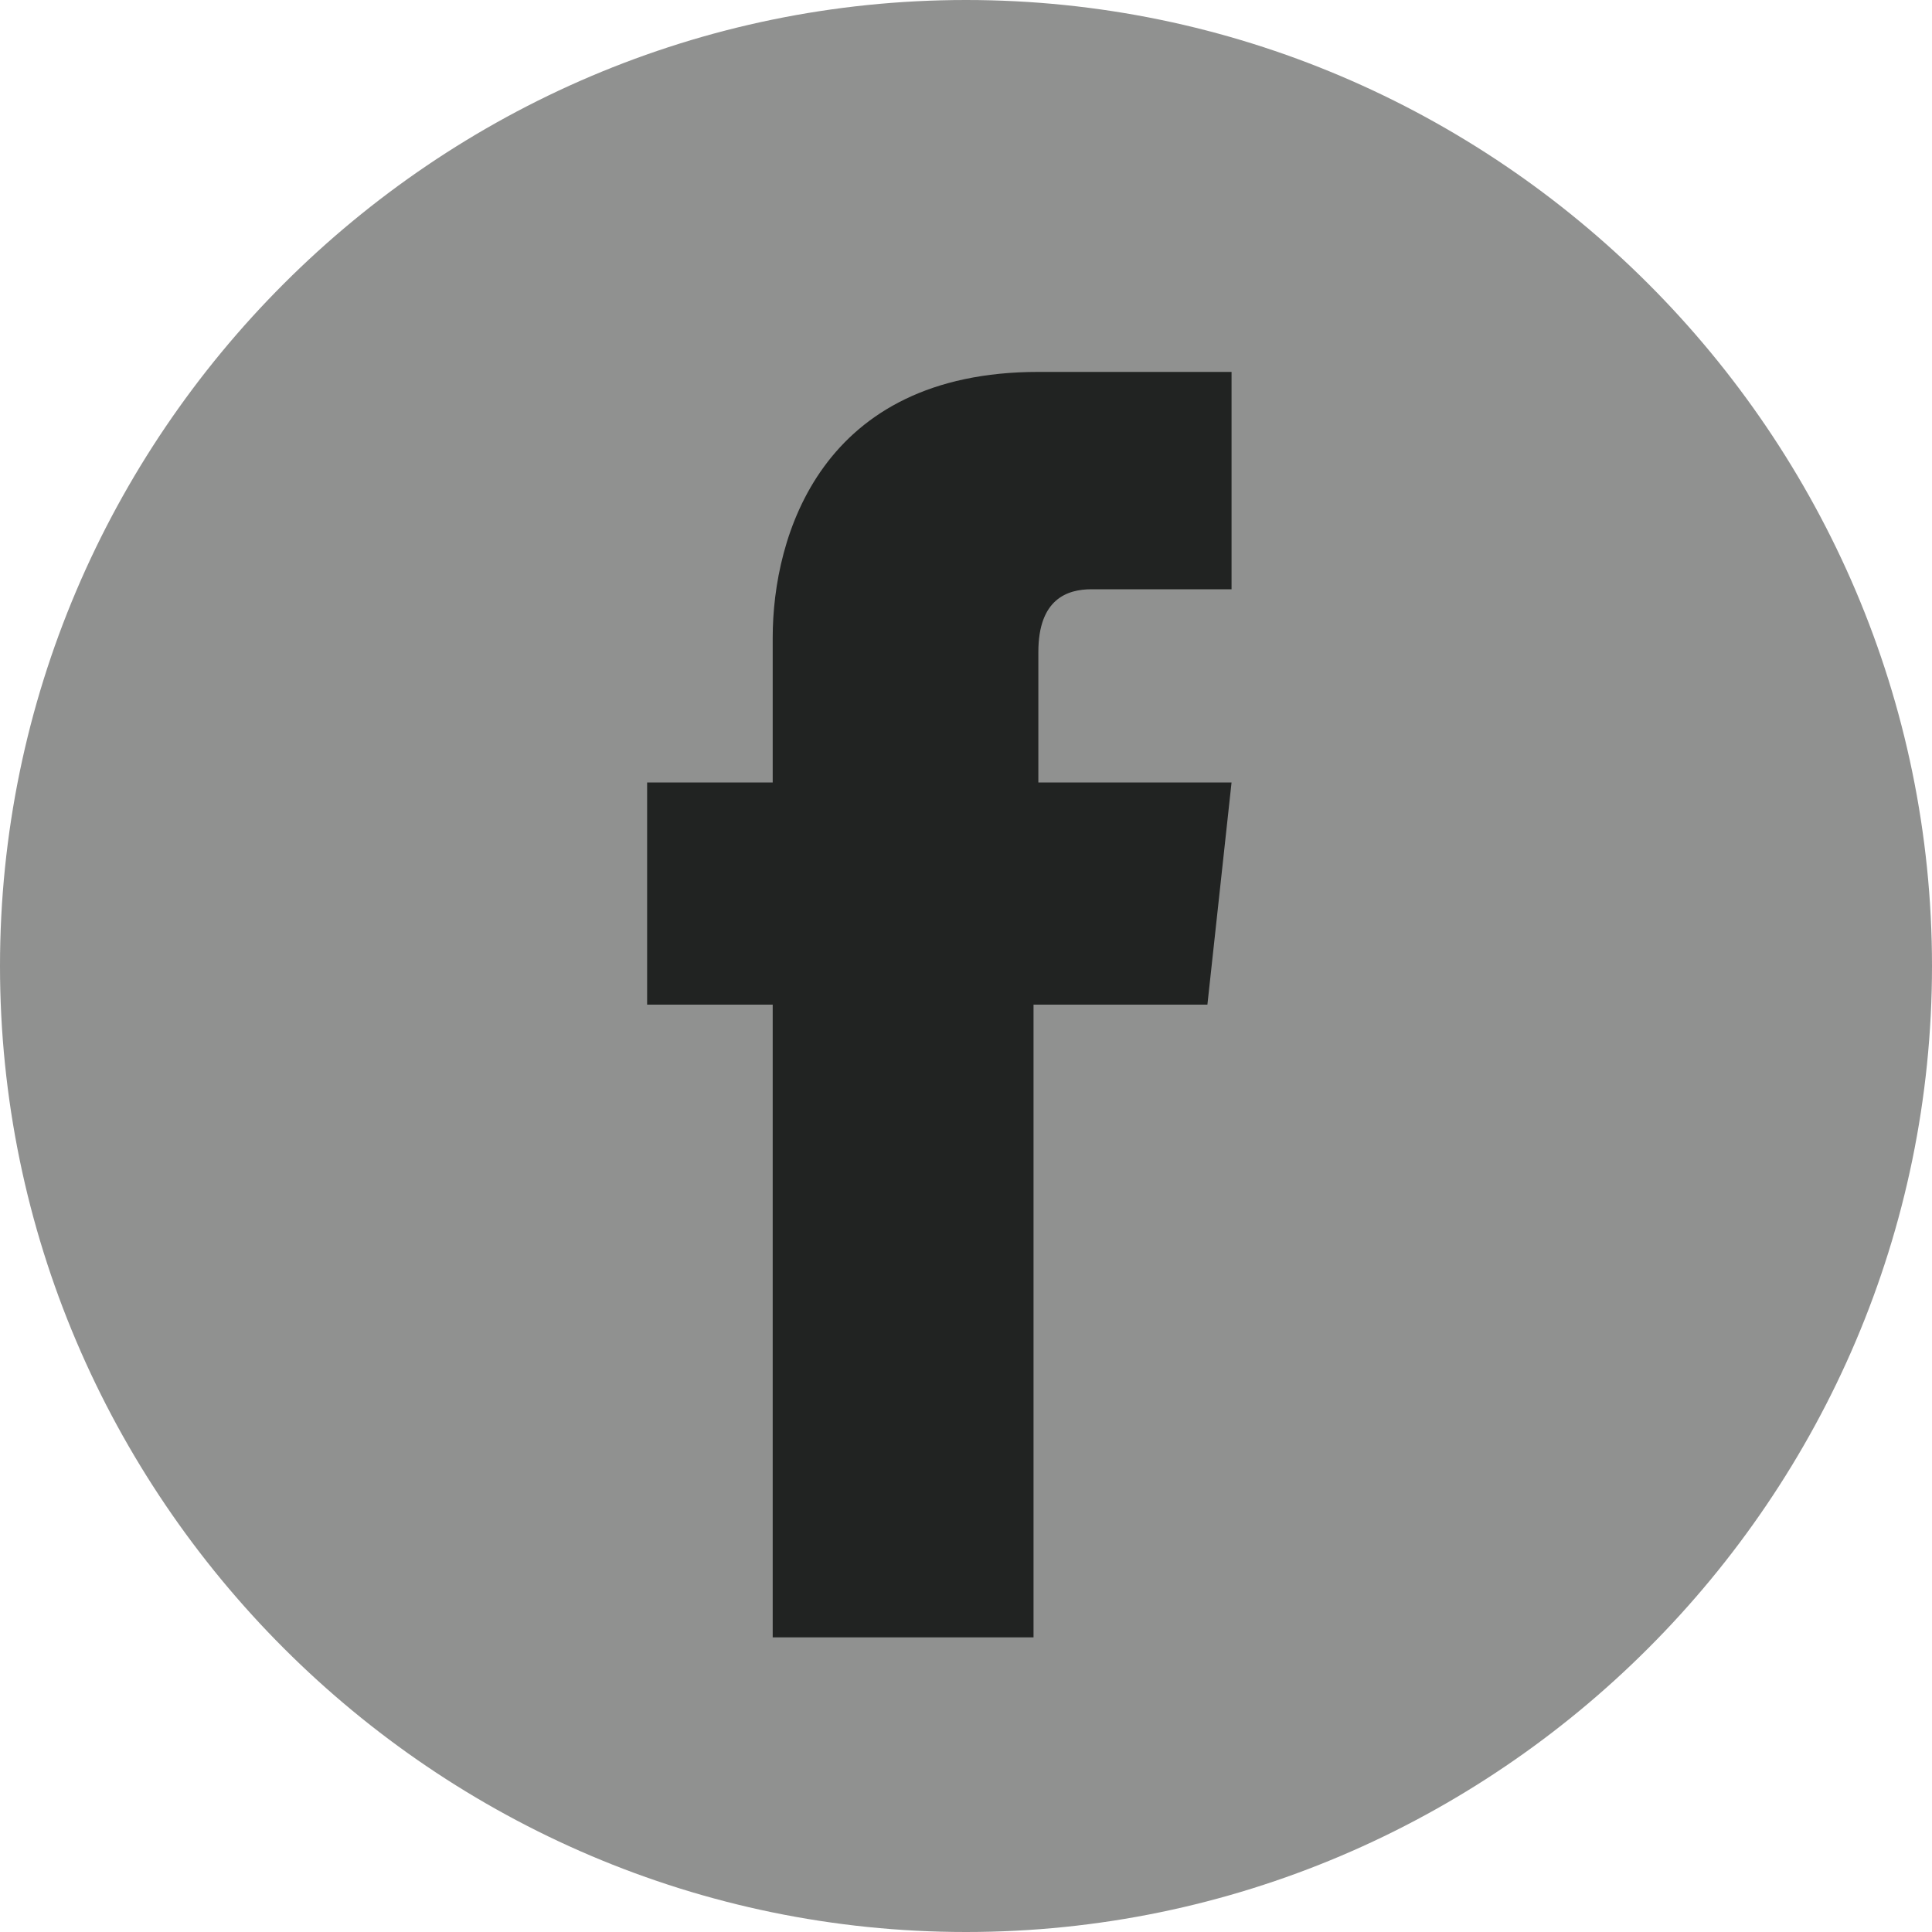
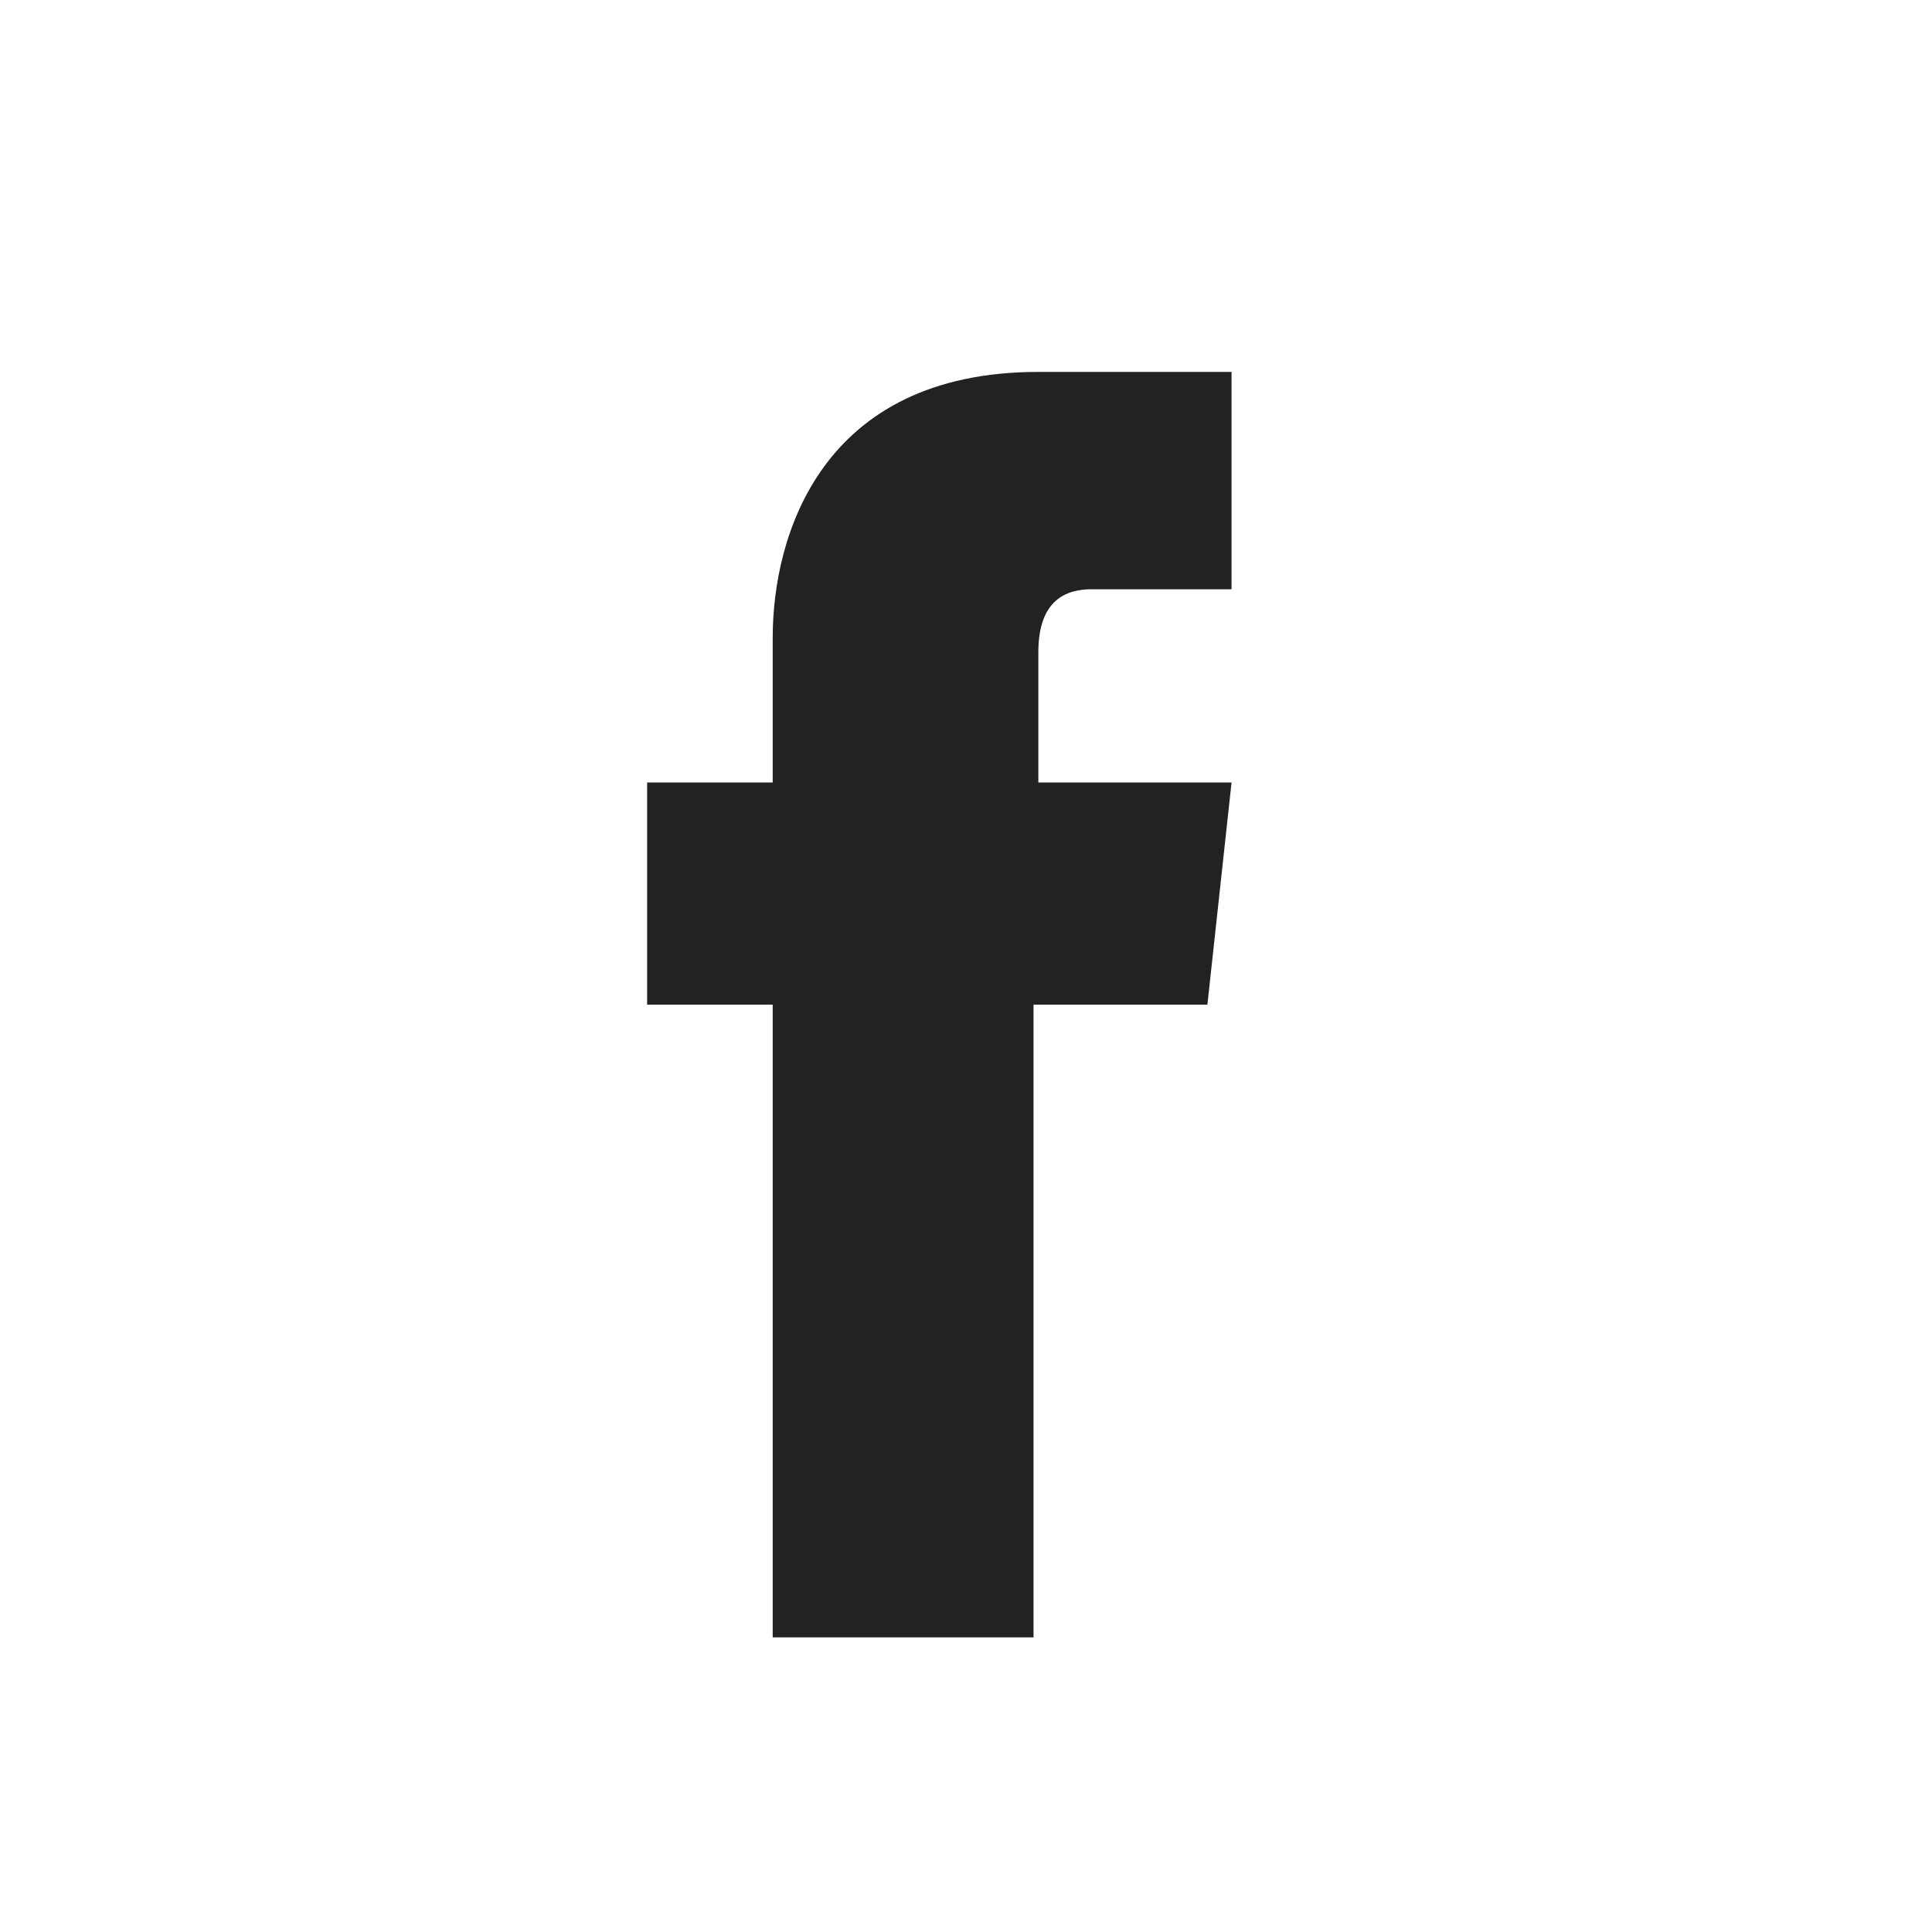
<svg xmlns="http://www.w3.org/2000/svg" width="40" height="40" viewBox="0 0 40 40" fill="none">
-   <path d="M20 40C31 40 40 31 40 20C40 9 31 0 20 0C9 0 0 9 0 20C0 31 9 40 20 40Z" fill="#909190" />
  <path d="M24.998 20.8H21.398V33.9H15.998V20.8H13.398V16.2H15.998V13.2C15.998 11.1 16.998 7.7 21.498 7.7H25.498V12.2H22.598C22.098 12.2 21.498 12.4 21.498 13.5V16.2H25.498L24.998 20.8Z" fill="#212322" />
</svg>